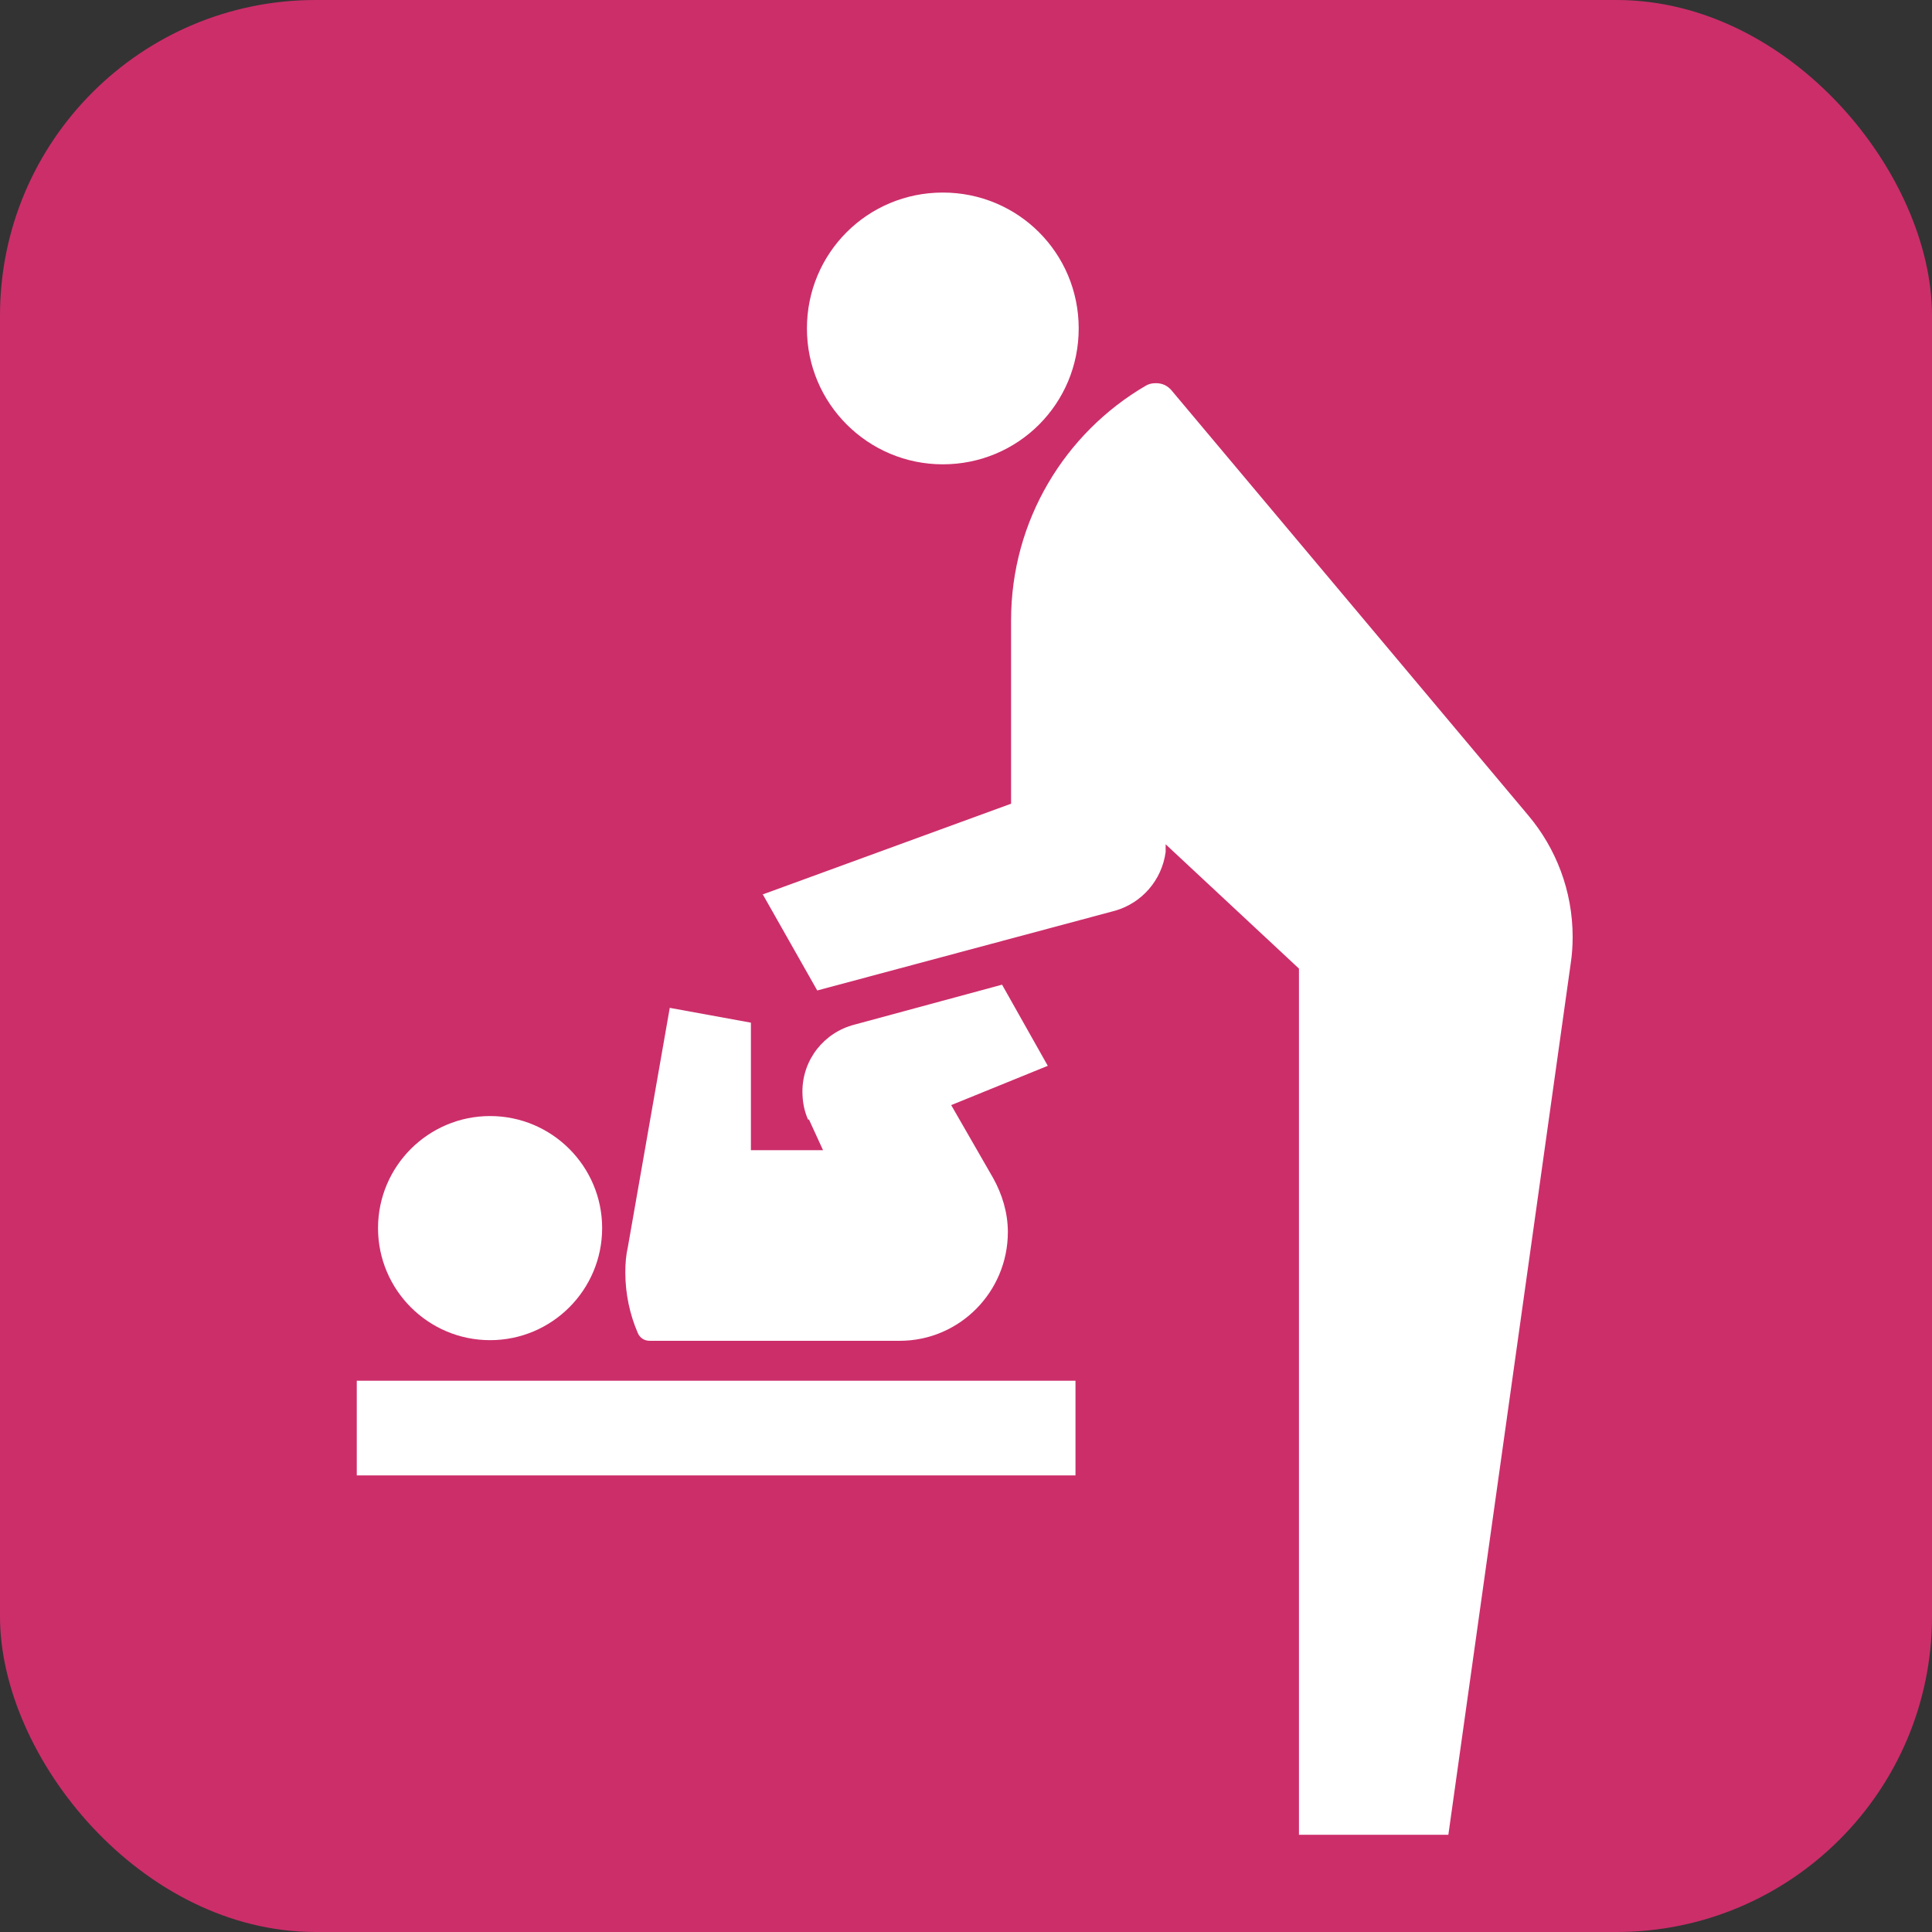
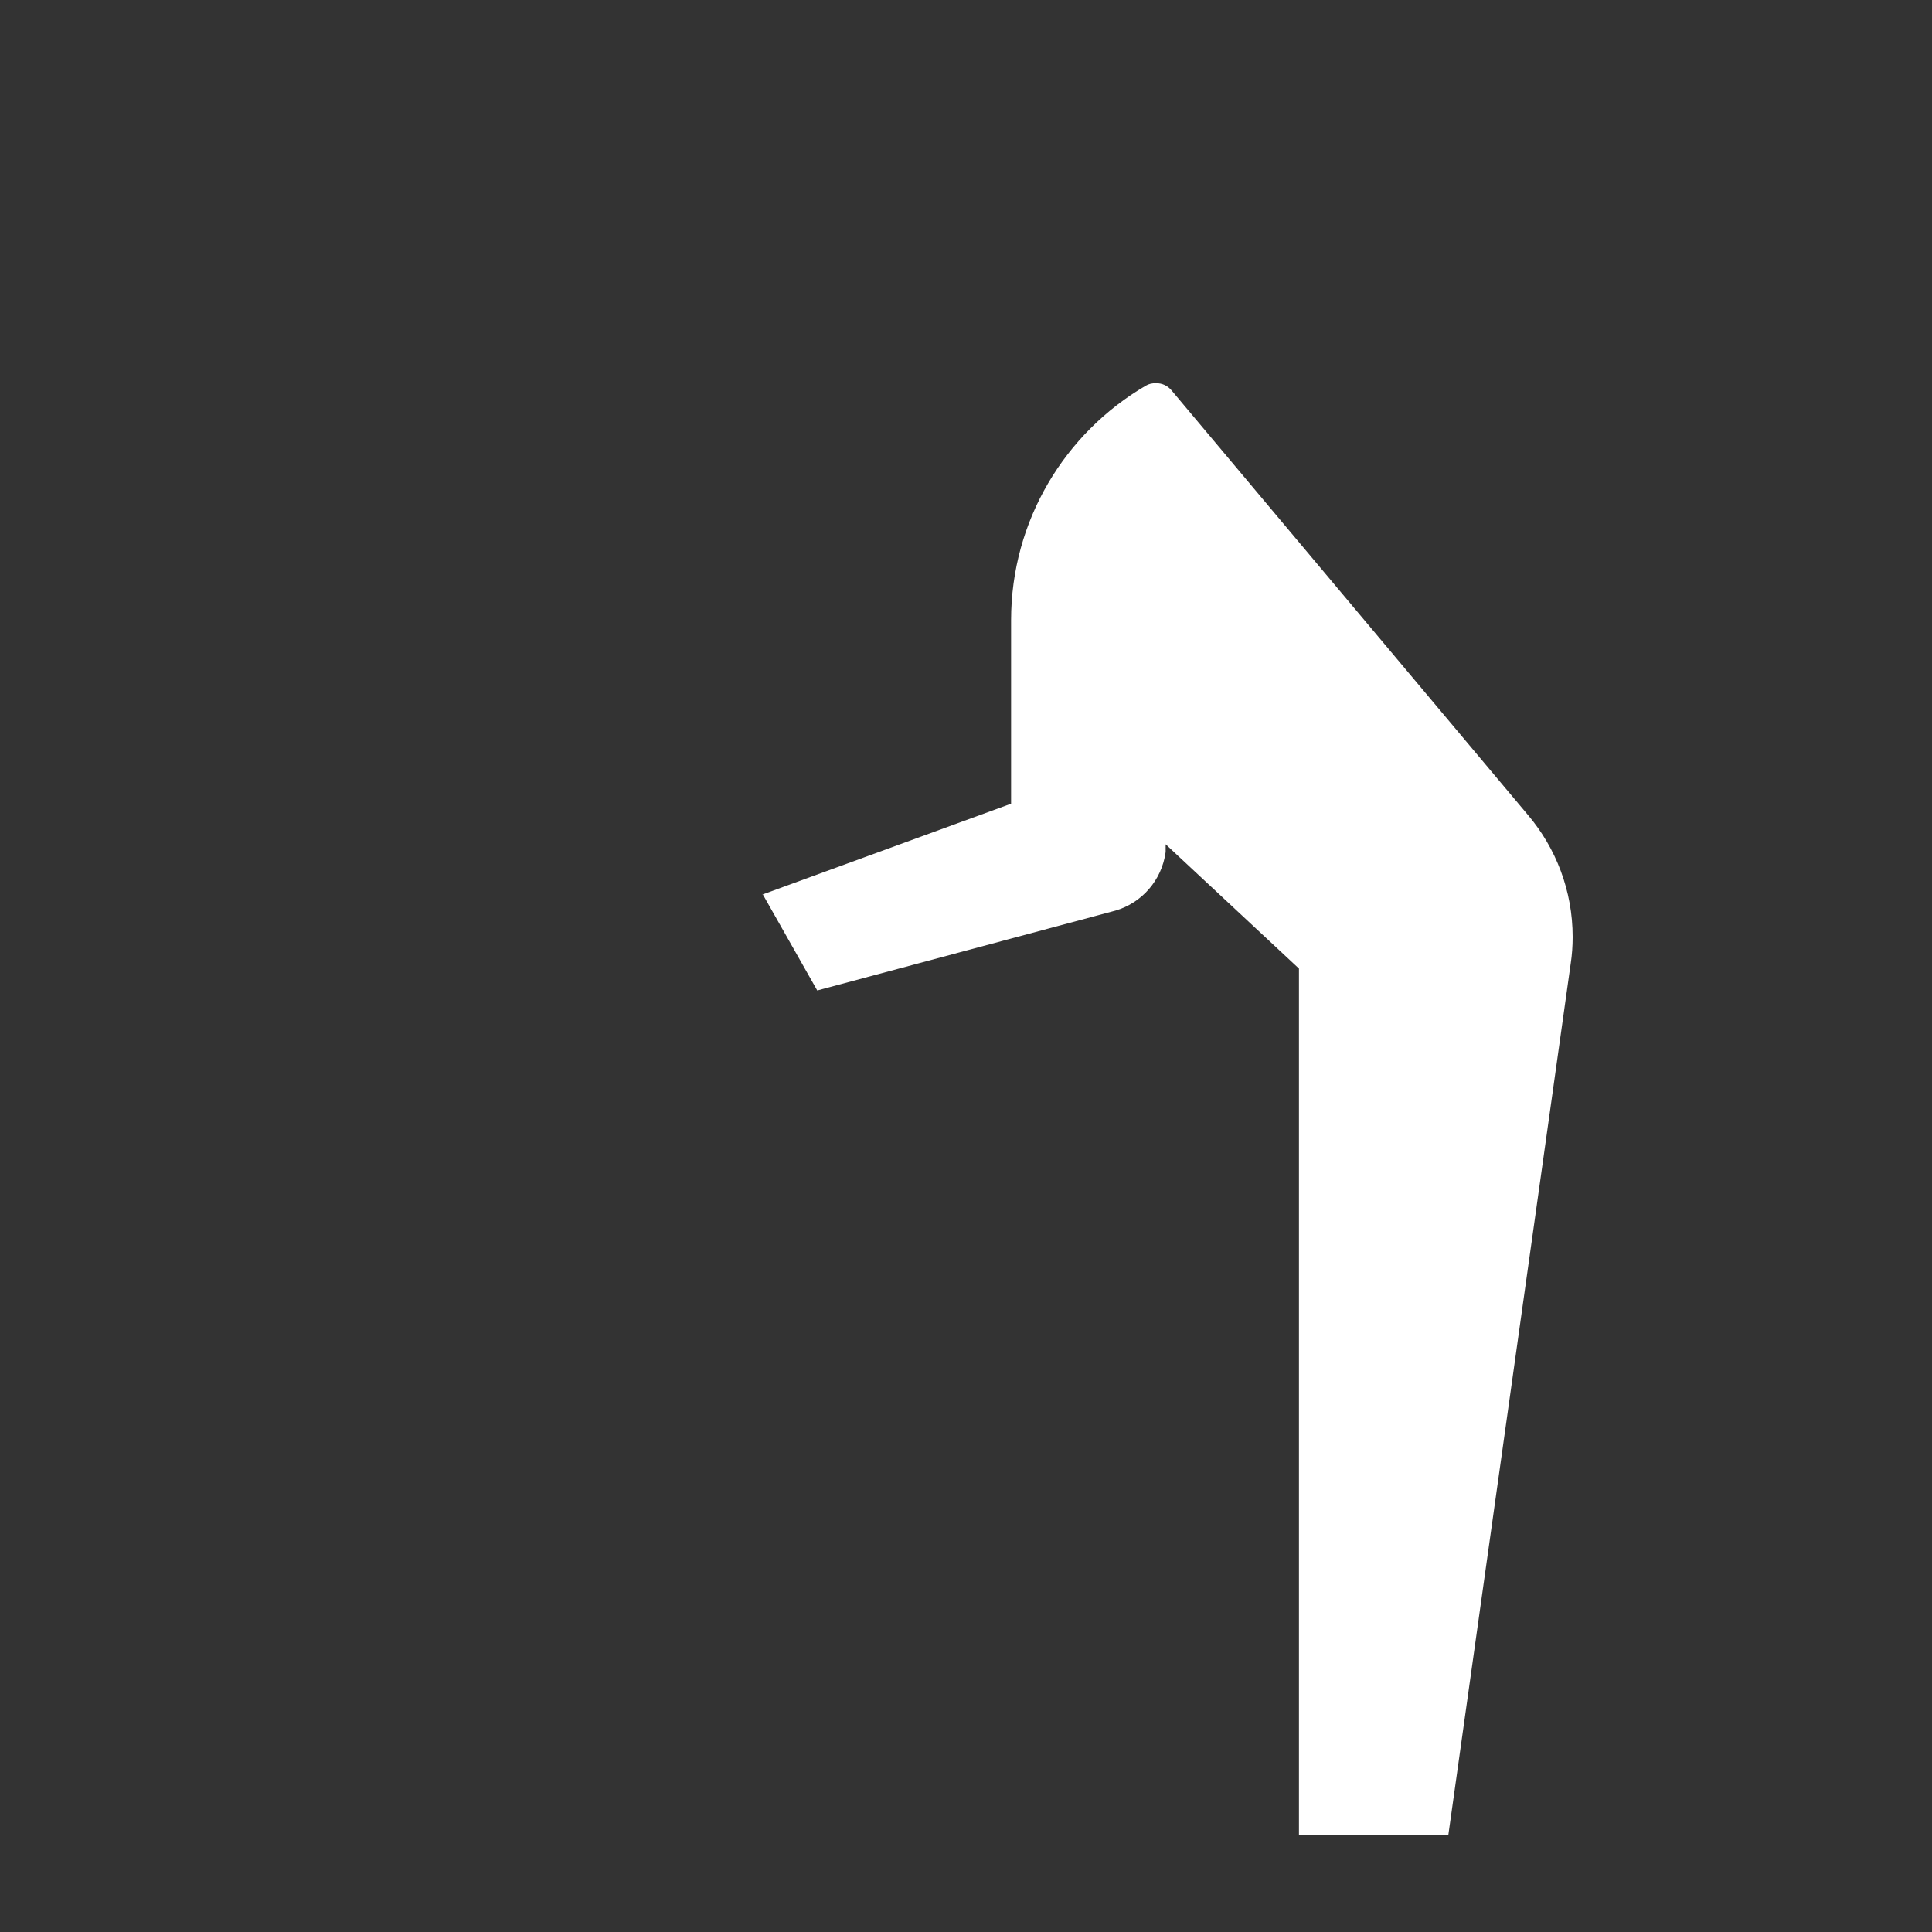
<svg xmlns="http://www.w3.org/2000/svg" id="_レイヤー_2" data-name="レイヤー 2" width="30" height="30" viewBox="0 0 30 30">
  <rect x="0" y="0" width="30" height="30" fill="#333333" stroke="none" />
  <defs>
    <style>
      .cls-1 {
        fill: #fff;
      }

      .cls-2 {
        fill: #cc2e6a;
      }
    </style>
  </defs>
  <g id="brficon">
    <g id="brf">
-       <rect class="cls-2" width="30" height="30" rx="4.9" ry="4.9" />
-       <path class="cls-1" d="m14.64,7.21c-1.16,0-2.11-.94-2.11-2.11s.94-2.11,2.11-2.11,2.11.94,2.11,2.11-.94,2.11-2.11,2.11Z" />
-       <rect class="cls-1" x="5.54" y="21.44" width="11.16" height="1.47" />
-       <path class="cls-1" d="m7.61,20.81c-.96,0-1.74-.78-1.74-1.74s.78-1.74,1.74-1.74,1.74.78,1.74,1.74-.78,1.74-1.74,1.74Z" />
      <path class="cls-1" d="m11.84,13.89l3.86-1.41v-2.85c0-1.55.84-2.91,2.09-3.64.05-.03.1-.04.16-.04.1,0,.18.04.24.11l5.54,6.6c.43.51.69,1.17.69,1.89,0,.14-.01.28-.03.41l-1.9,13.53h-2.32v-13.45l-2.07-1.93v.12c-.06.44-.37.79-.78.91l-4.63,1.24-.85-1.5Z" />
-       <path class="cls-1" d="m12.55,17.39c-.06-.13-.09-.28-.09-.44,0-.5.34-.92.81-1.04l2.29-.62.71,1.26-1.5.61.65,1.13c.14.25.23.54.23.84,0,.93-.75,1.69-1.68,1.69h-3.88c-.09,0-.16-.05-.19-.13-.12-.28-.19-.6-.19-.93,0-.14.01-.27.04-.4l.65-3.71,1.26.23v1.98h1.12l-.22-.48Z" />
    </g>
  </g>
</svg>